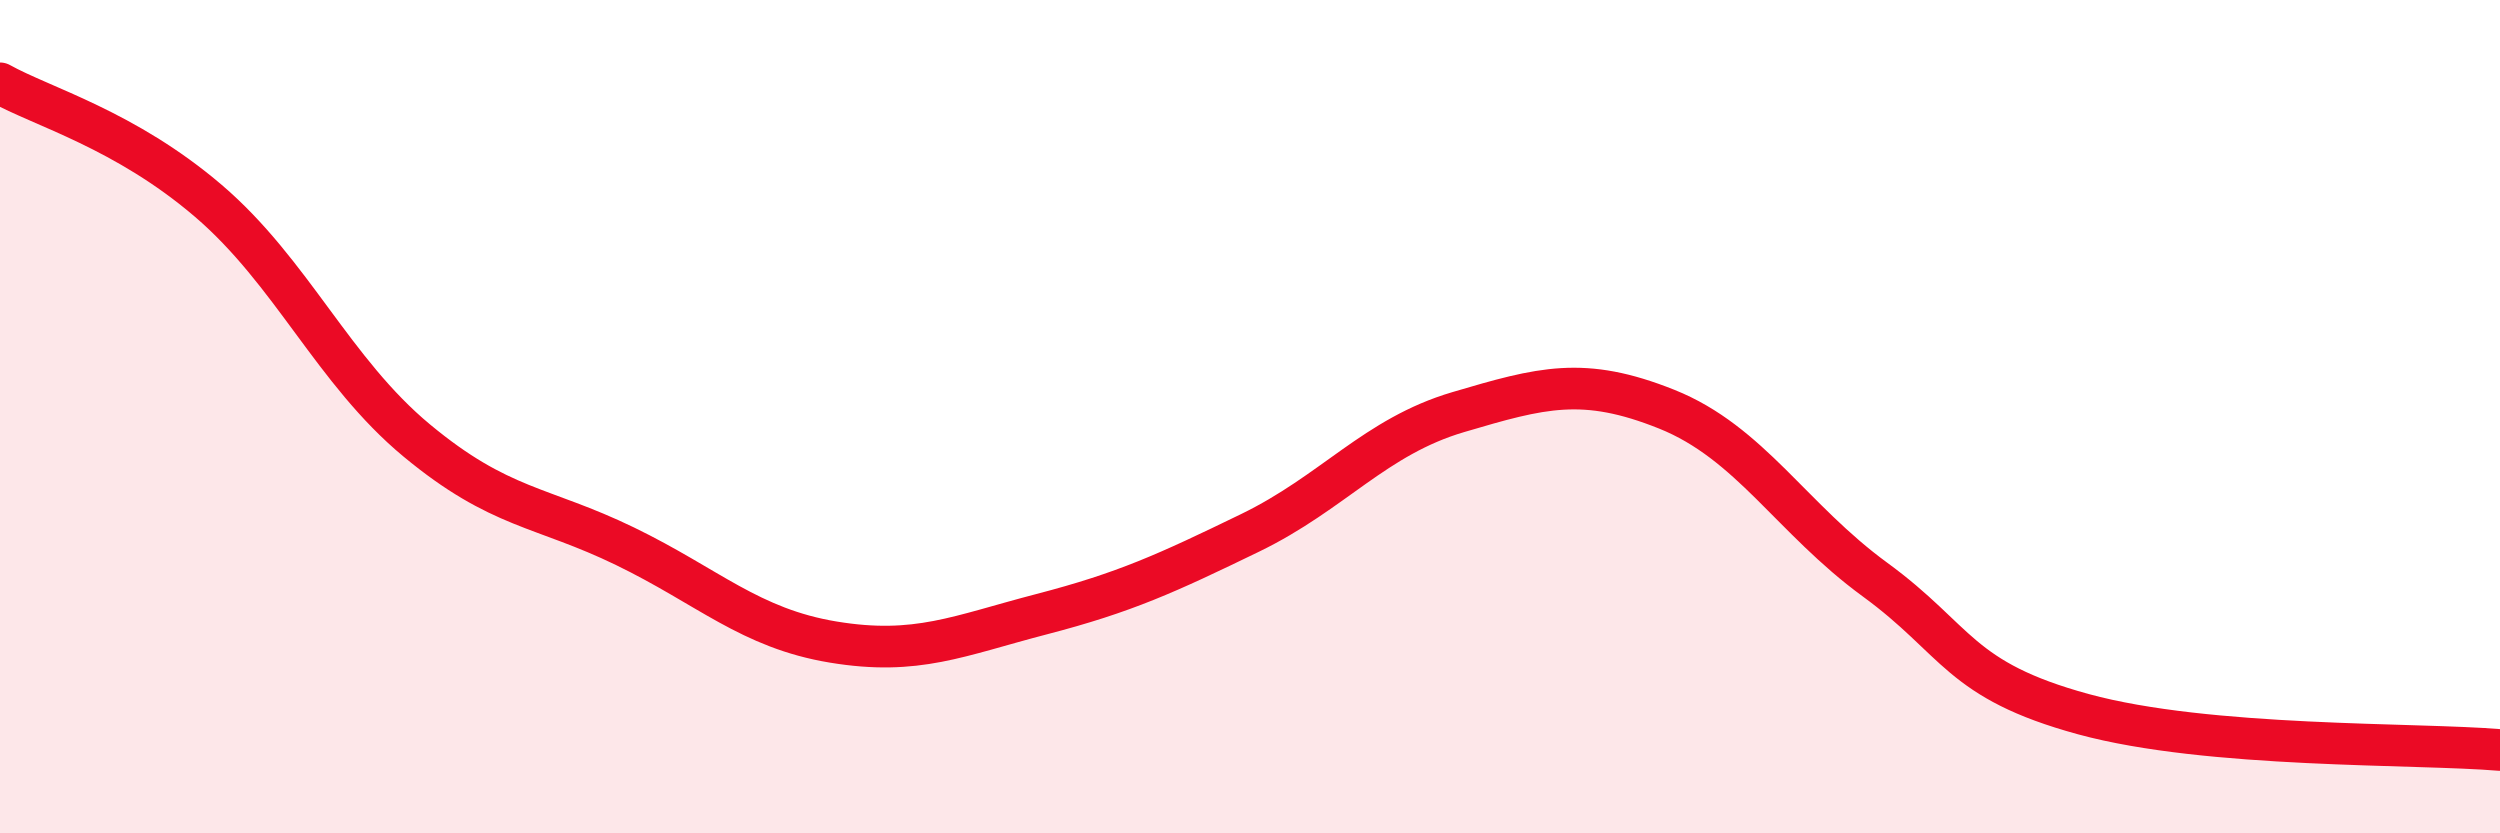
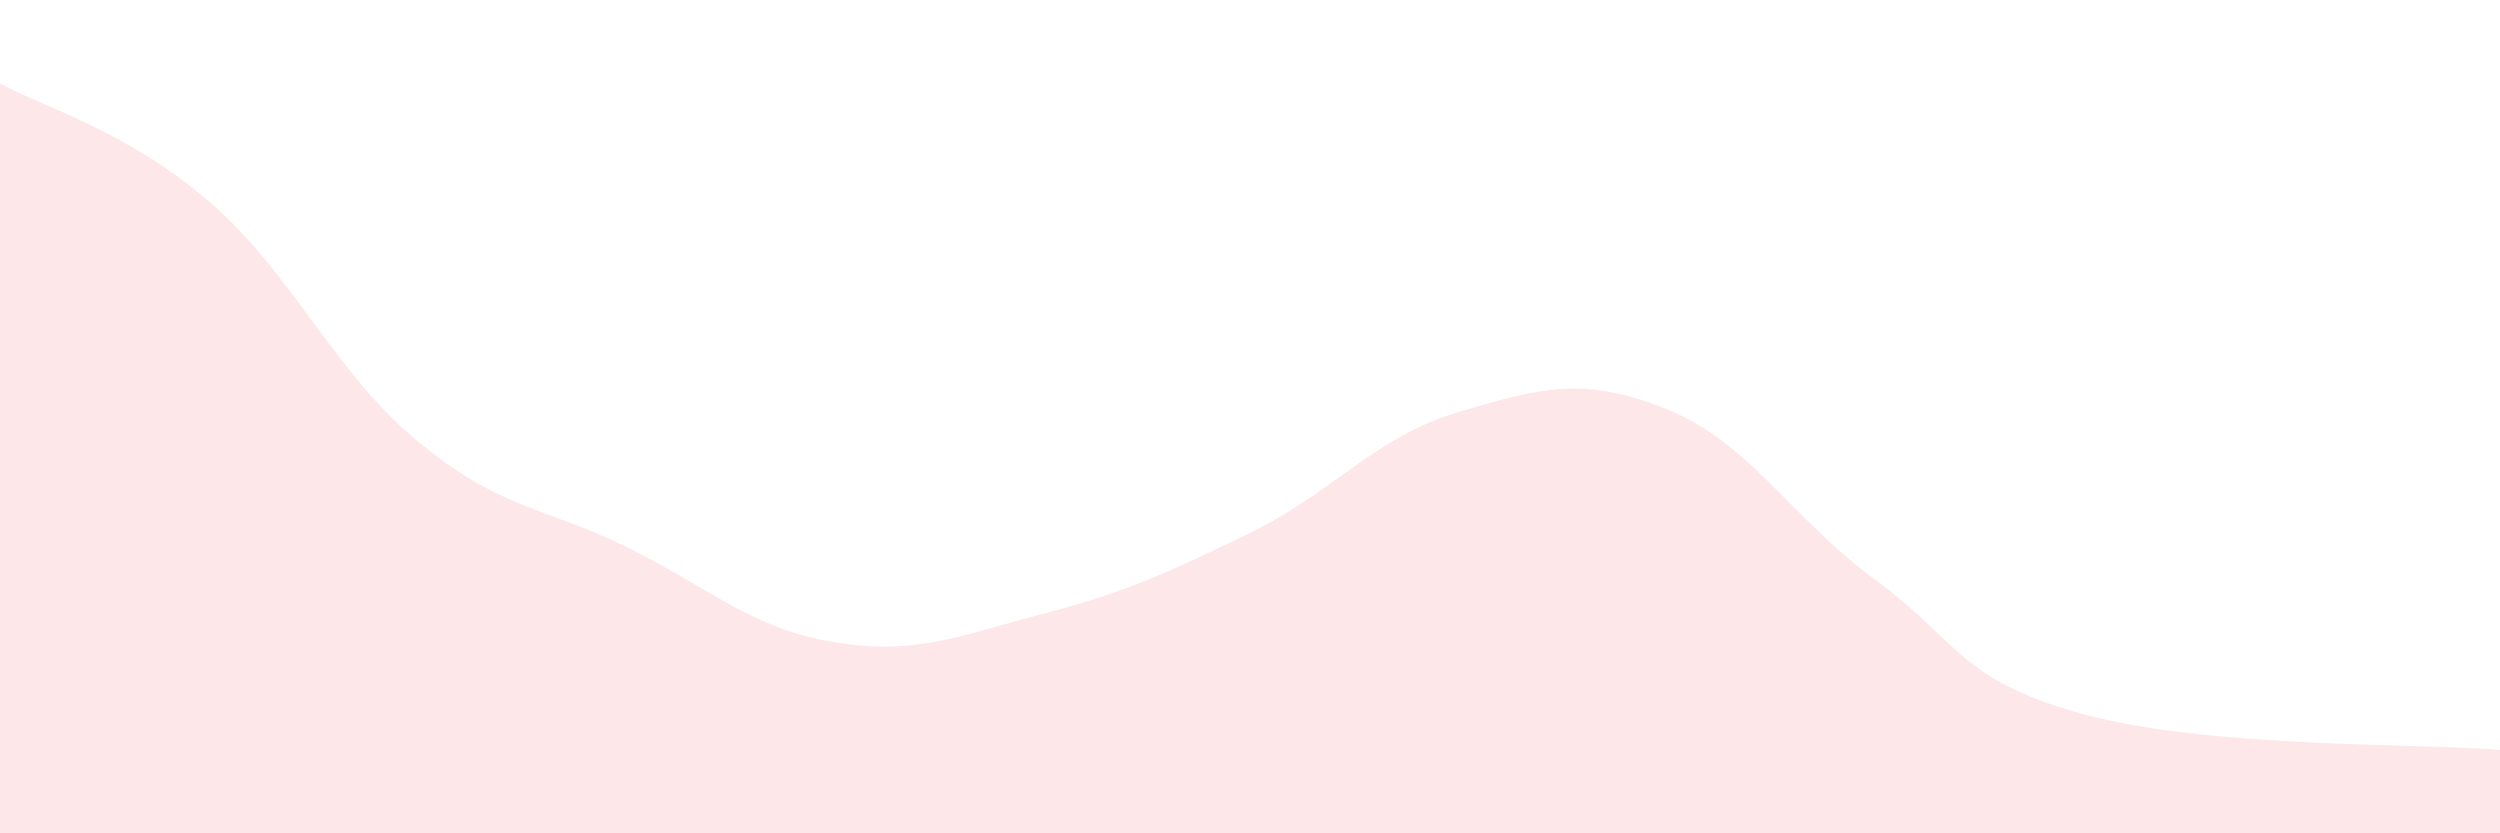
<svg xmlns="http://www.w3.org/2000/svg" width="60" height="20" viewBox="0 0 60 20">
  <path d="M 0,2 C 1,2.56 3,3.11 5,4.82 C 7,6.53 8,8.91 10,10.57 C 12,12.23 13,12.14 15,13.11 C 17,14.08 18,15.08 20,15.41 C 22,15.74 23,15.26 25,14.74 C 27,14.22 28,13.76 30,12.79 C 32,11.82 33,10.48 35,9.89 C 37,9.3 38,9.02 40,9.82 C 42,10.62 43,12.45 45,13.91 C 47,15.37 47,16.32 50,17.14 C 53,17.96 58,17.83 60,18L60 20L0 20Z" fill="#EB0A25" opacity="0.1" stroke-linecap="round" stroke-linejoin="round" />
-   <path d="M 0,2 C 1,2.56 3,3.11 5,4.82 C 7,6.53 8,8.91 10,10.57 C 12,12.23 13,12.14 15,13.11 C 17,14.08 18,15.08 20,15.41 C 22,15.74 23,15.26 25,14.74 C 27,14.22 28,13.76 30,12.79 C 32,11.82 33,10.48 35,9.89 C 37,9.3 38,9.02 40,9.82 C 42,10.62 43,12.45 45,13.91 C 47,15.37 47,16.32 50,17.14 C 53,17.96 58,17.83 60,18" stroke="#EB0A25" stroke-width="1" fill="none" stroke-linecap="round" stroke-linejoin="round" />
</svg>